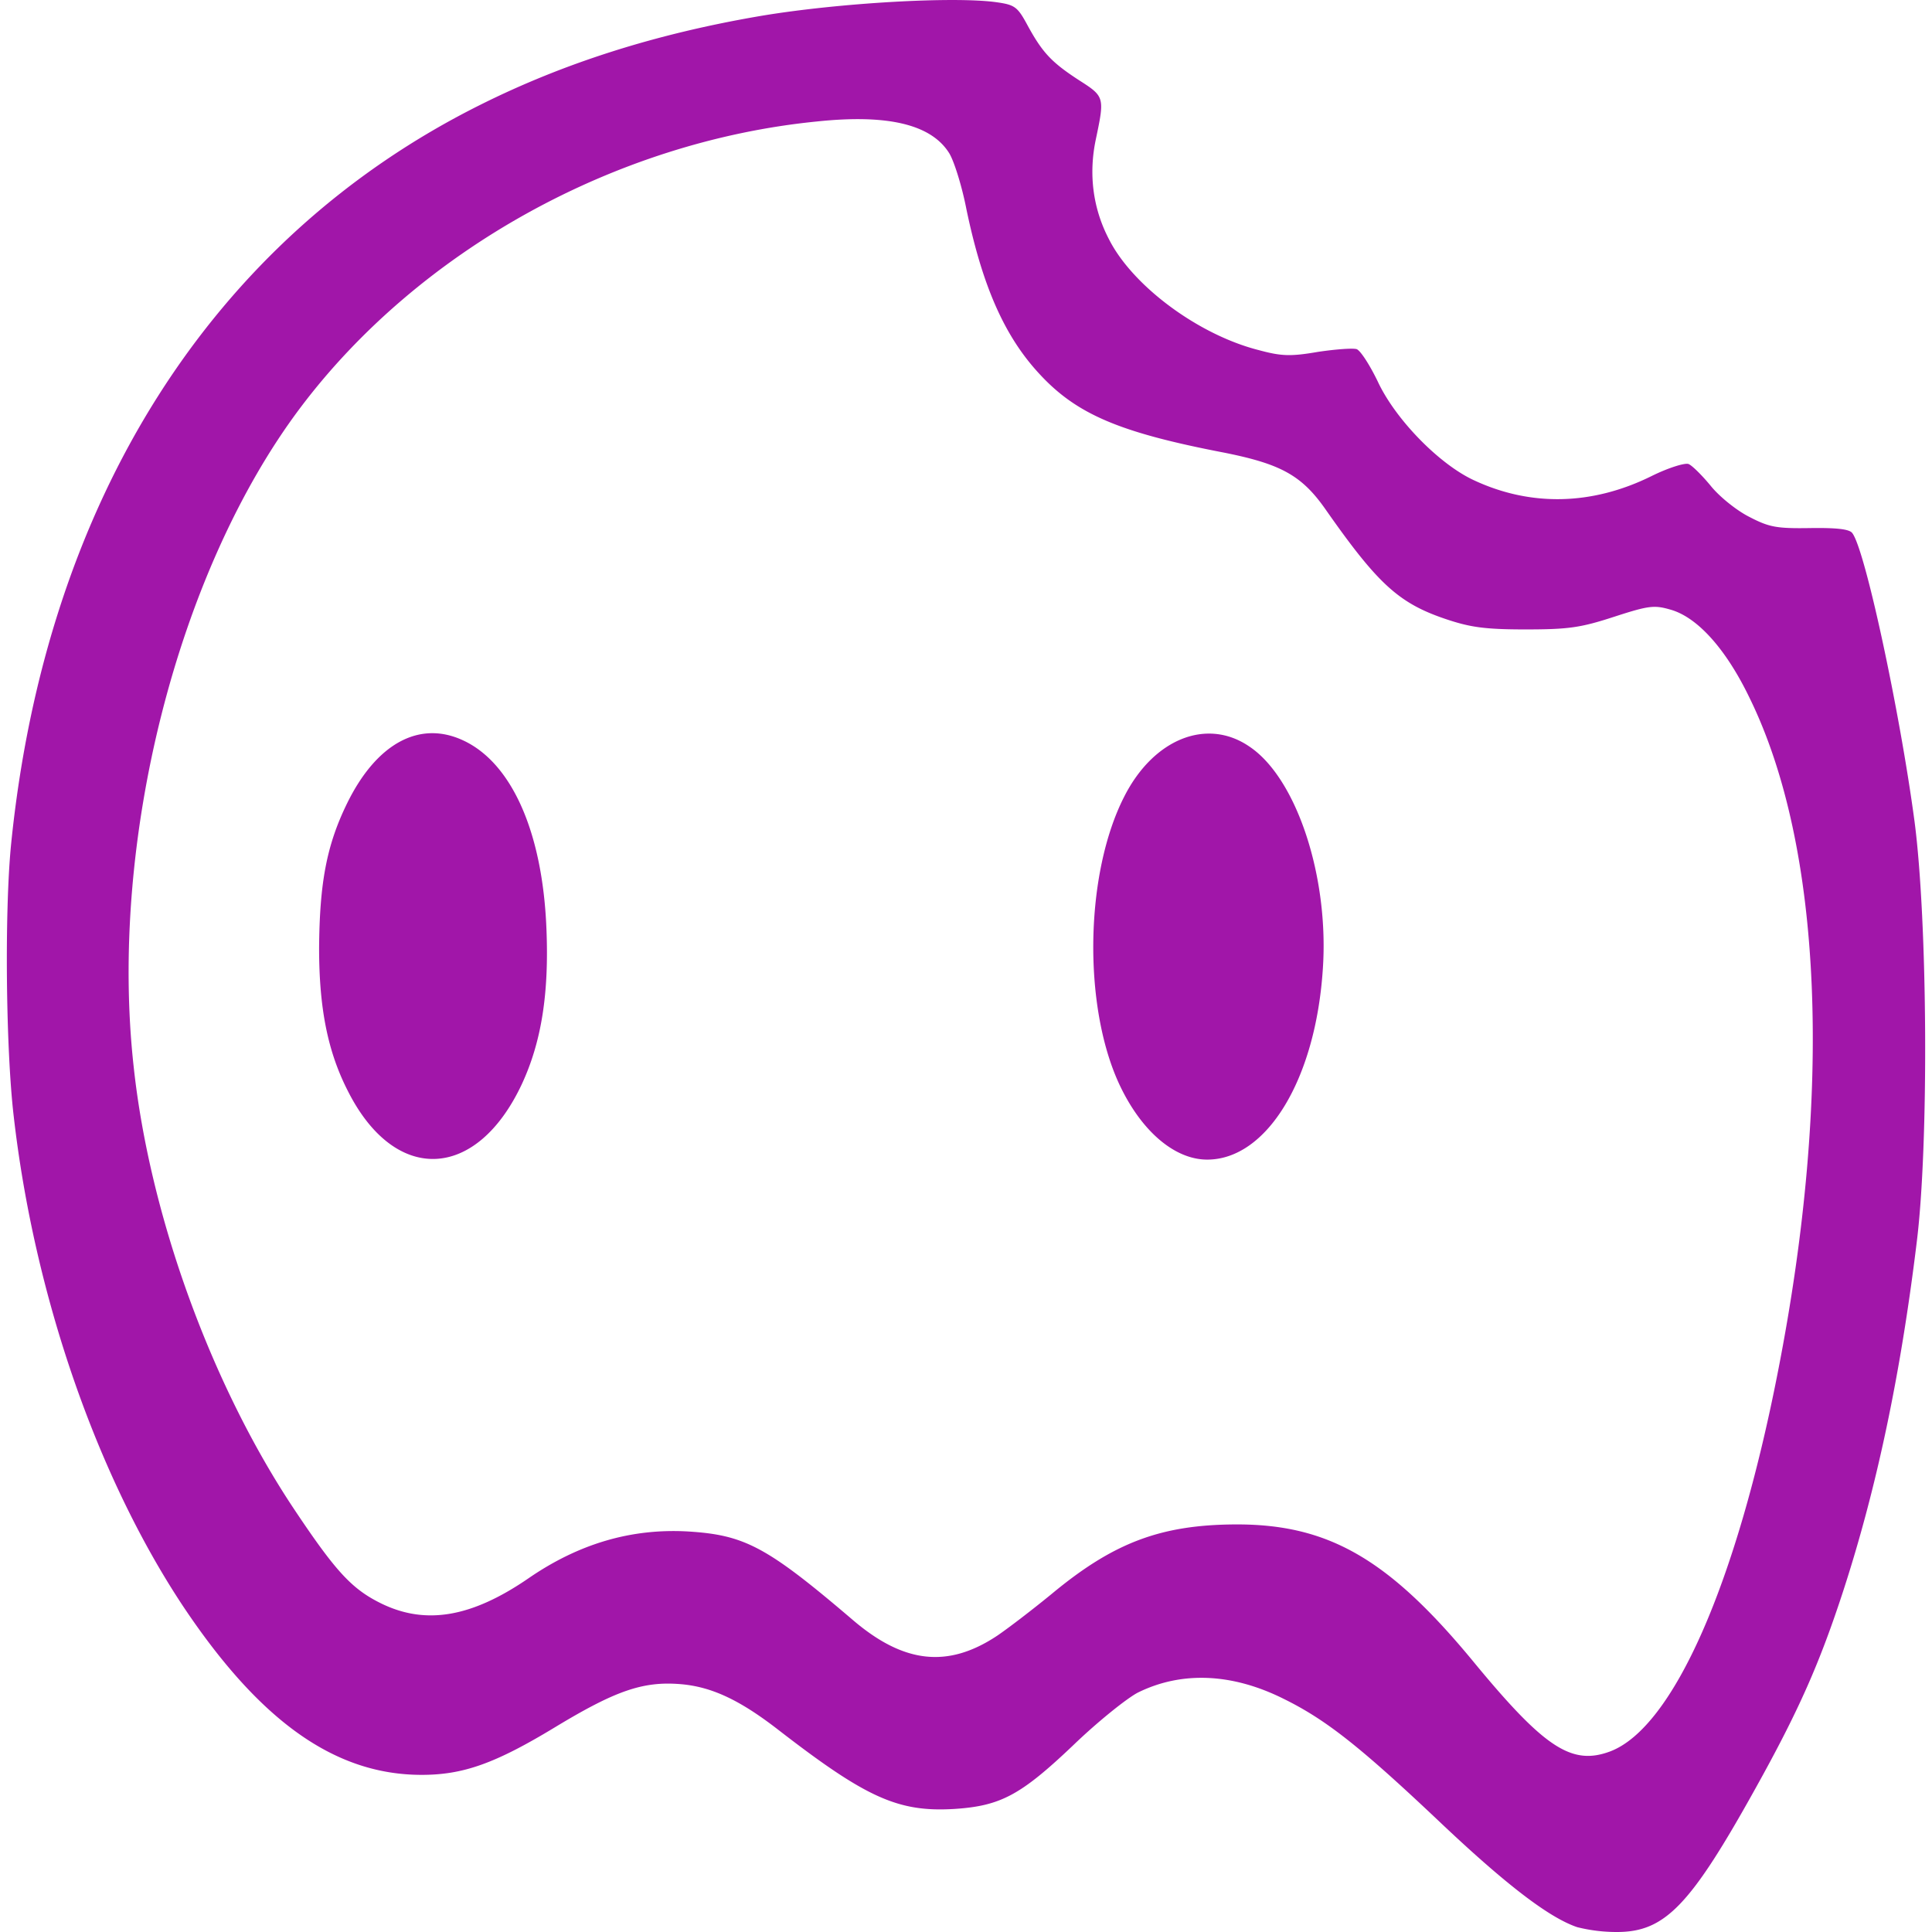
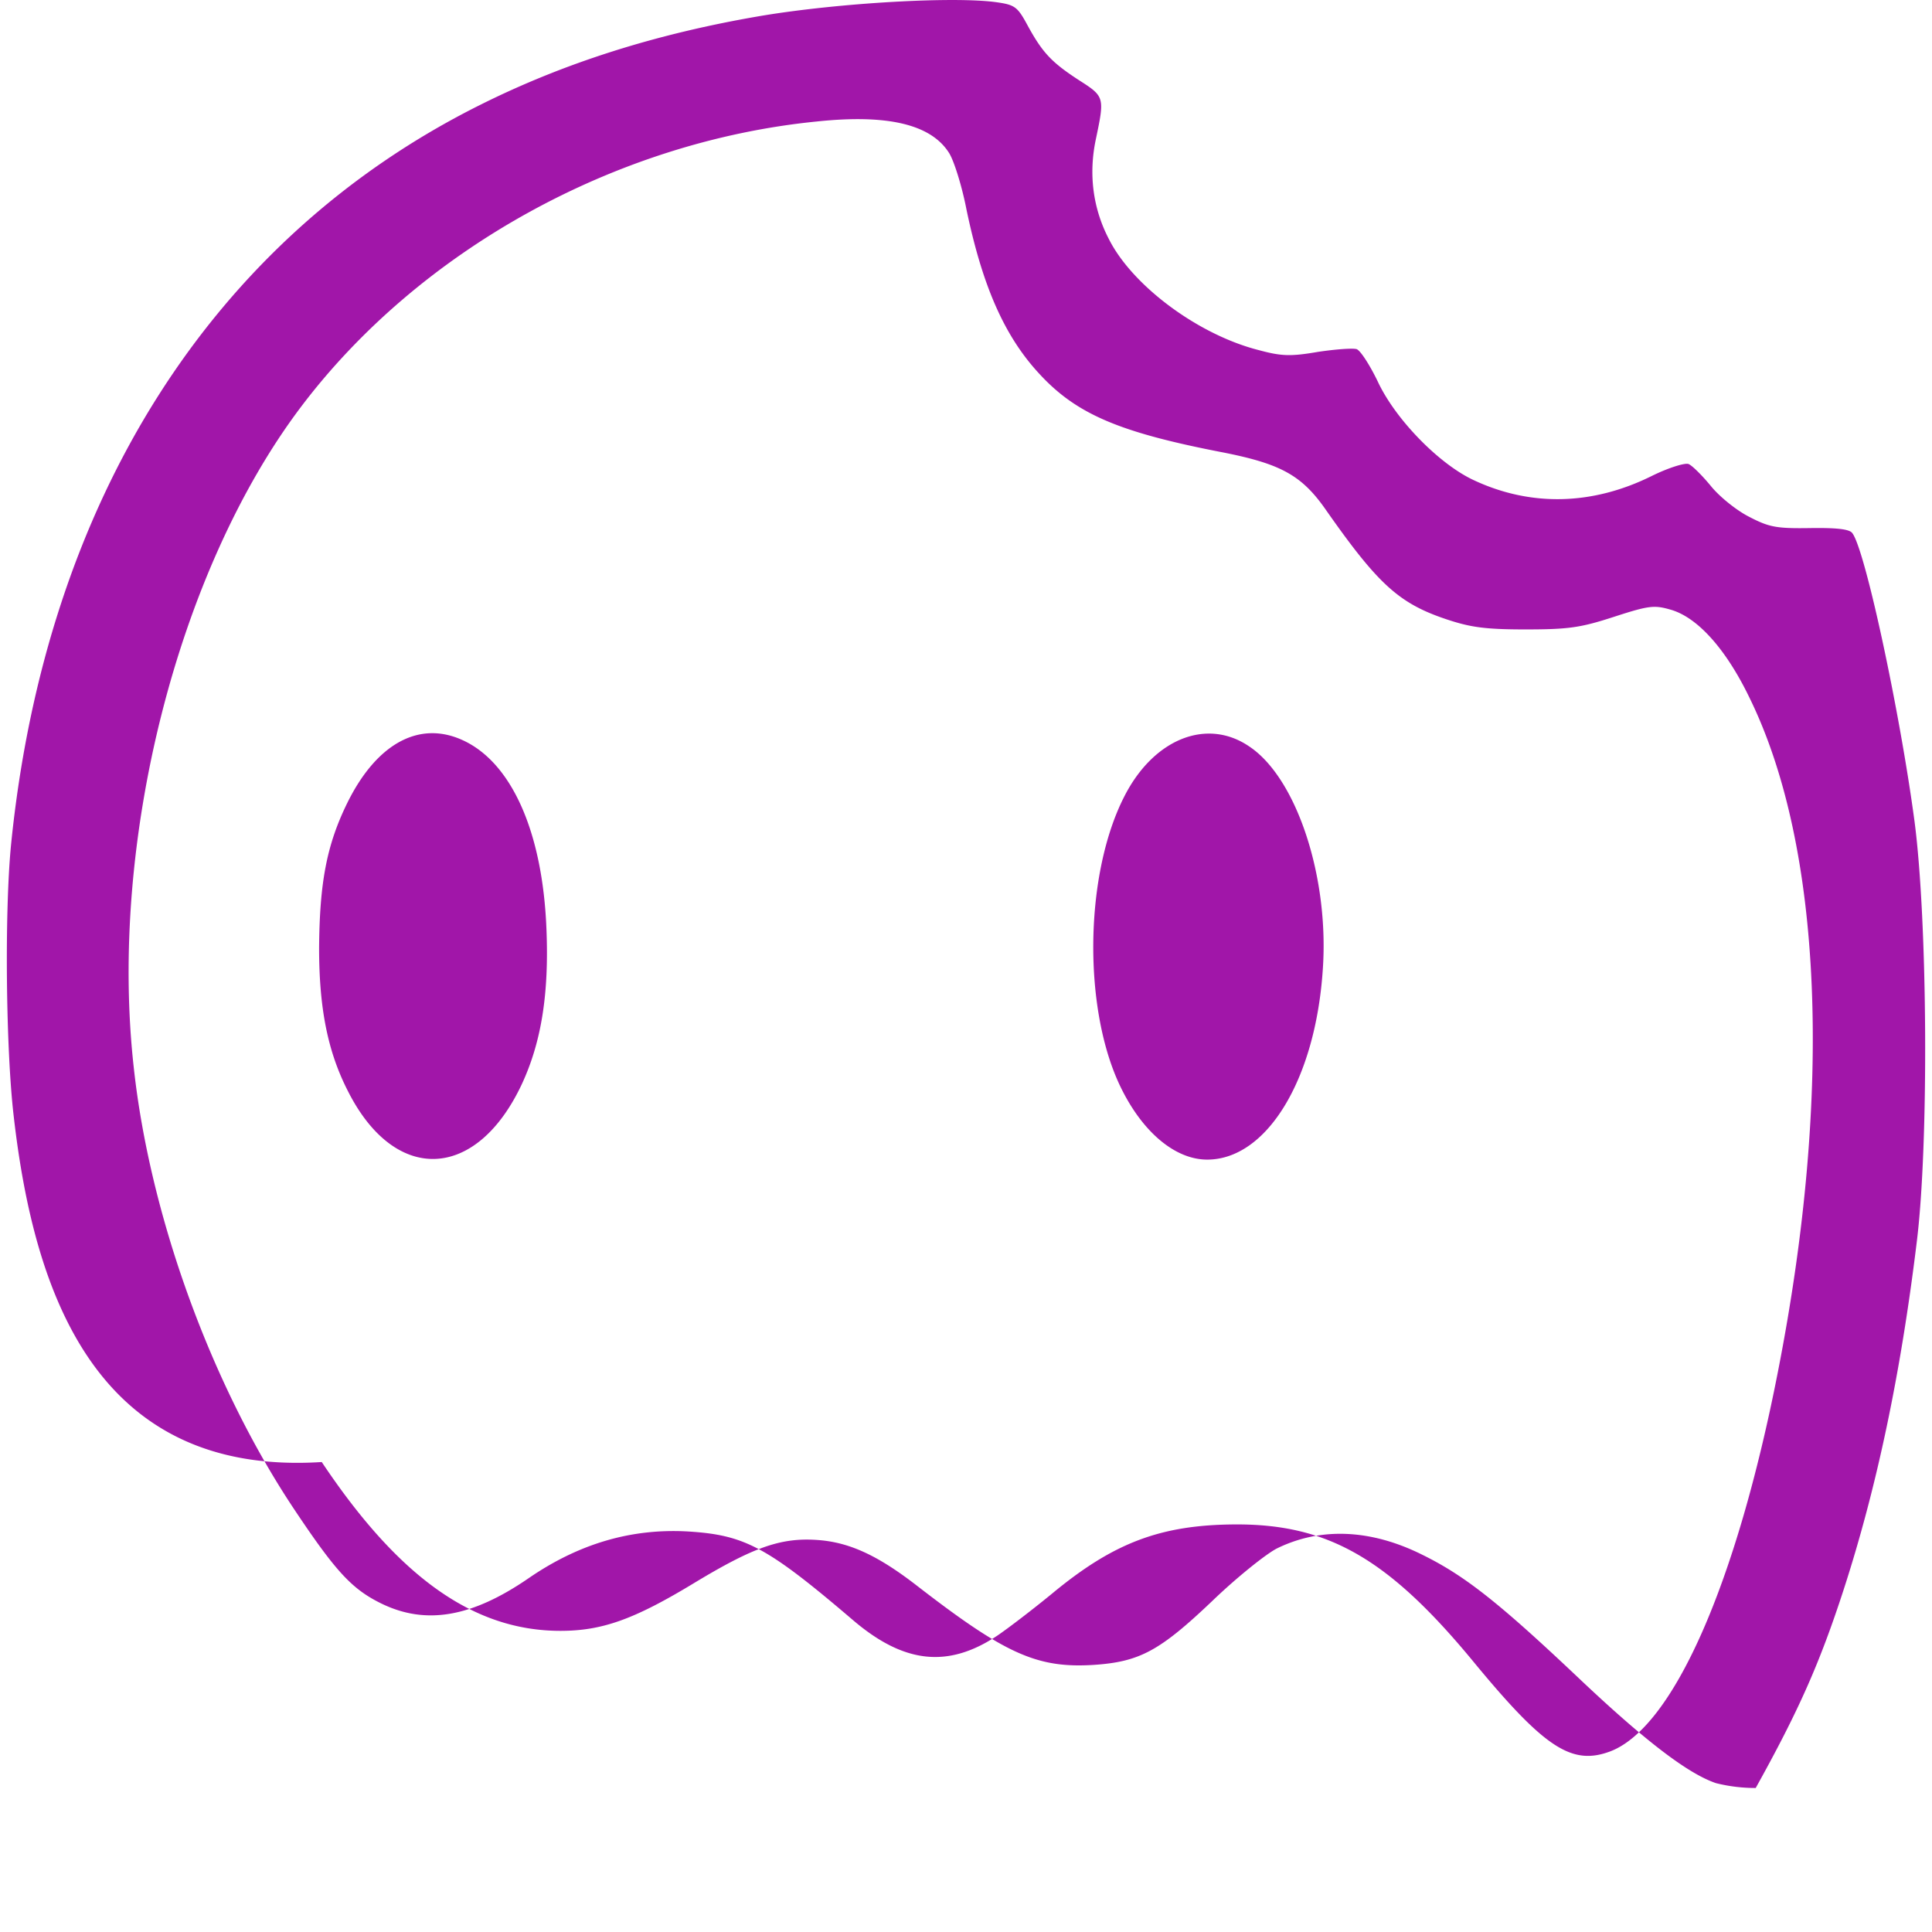
<svg xmlns="http://www.w3.org/2000/svg" role="img" width="32px" height="32px" viewBox="0 0 24 24">
  <title>Aiqfome</title>
-   <path fill="#a116a9" d="M5.748 9.195c.607.277.992 1.139 1.04 2.342.033.797-.06 1.399-.303 1.925-.564 1.209-1.578 1.252-2.163.092-.25-.488-.358-1.025-.358-1.778.006-.803.092-1.274.347-1.795.363-.742.895-1.035 1.437-.786zm9.768.076c.591.39.998 1.627.916 2.776-.092 1.371-.699 2.358-1.436 2.358-.407 0-.824-.358-1.095-.943-.45-.976-.423-2.613.065-3.567.363-.716 1.024-.981 1.55-.624zM12.388.029c.223.032.255.06.38.292.184.336.298.456.64.678.314.2.314.211.206.726-.093.434-.039.862.162 1.247.293.58 1.111 1.187 1.86 1.377.281.076.395.081.737.022.222-.033.439-.049.482-.033.049.022.163.2.26.401.217.467.76 1.025 1.193 1.226.705.33 1.47.314 2.206-.05.206-.102.412-.167.461-.151.043.016.168.14.276.271.109.136.326.309.478.385.249.13.341.146.753.14.325-.005.488.012.526.06.157.19.59 2.201.775 3.584.163 1.241.179 4.017.027 5.23-.2 1.644-.498 3.053-.91 4.321-.293.9-.553 1.491-1.09 2.456C20.997 23.675 20.682 24 20.086 24a2.01 2.01 0 0 1-.493-.06c-.353-.119-.895-.536-1.73-1.328-.986-.932-1.404-1.257-1.924-1.512-.634-.315-1.258-.342-1.8-.076-.13.065-.498.358-.807.656-.65.618-.9.753-1.47.791-.704.044-1.1-.135-2.206-.992-.471-.363-.818-.526-1.203-.558-.466-.038-.808.081-1.561.537-.743.45-1.139.59-1.654.59-1.073 0-2.006-.66-2.965-2.097C1.205 18.34.424 16.09.17 13.863c-.098-.84-.114-2.537-.033-3.367.428-4.266 2.494-7.53 5.828-9.193C7.005.783 8.149.419 9.455.197c.976-.163 2.413-.244 2.933-.168zm-2.239 1.48C7.64 1.758 5.2 3.113 3.731 5.065c-1.529 2.033-2.38 5.399-2.07 8.19.2 1.85.964 3.947 1.989 5.487.52.78.72.997 1.084 1.176.553.271 1.122.174 1.827-.309.629-.434 1.28-.623 1.978-.585.71.043.982.184 2.055 1.1.634.542 1.182.602 1.794.195.136-.092.44-.325.678-.52.764-.634 1.35-.857 2.277-.862 1.16-.006 1.913.428 2.981 1.73.868 1.05 1.204 1.268 1.68 1.089.781-.298 1.567-2.082 2.082-4.716.683-3.48.553-6.522-.352-8.37-.293-.608-.645-.998-.976-1.095-.206-.06-.27-.055-.704.086-.418.136-.564.158-1.106.158-.51 0-.689-.028-.992-.13-.58-.196-.84-.434-1.486-1.356-.298-.428-.558-.569-1.263-.71-1.3-.25-1.832-.477-2.293-.976-.434-.466-.71-1.09-.91-2.054-.055-.282-.152-.591-.212-.689-.222-.357-.759-.488-1.643-.395z" />
+   <path fill="#a116a9" d="M5.748 9.195c.607.277.992 1.139 1.04 2.342.033.797-.06 1.399-.303 1.925-.564 1.209-1.578 1.252-2.163.092-.25-.488-.358-1.025-.358-1.778.006-.803.092-1.274.347-1.795.363-.742.895-1.035 1.437-.786zm9.768.076c.591.39.998 1.627.916 2.776-.092 1.371-.699 2.358-1.436 2.358-.407 0-.824-.358-1.095-.943-.45-.976-.423-2.613.065-3.567.363-.716 1.024-.981 1.55-.624zM12.388.029c.223.032.255.06.38.292.184.336.298.456.64.678.314.2.314.211.206.726-.093.434-.039.862.162 1.247.293.58 1.111 1.187 1.86 1.377.281.076.395.081.737.022.222-.033.439-.049.482-.033.049.022.163.2.26.401.217.467.76 1.025 1.193 1.226.705.33 1.47.314 2.206-.05.206-.102.412-.167.461-.151.043.016.168.14.276.271.109.136.326.309.478.385.249.13.341.146.753.14.325-.005.488.012.526.06.157.19.59 2.201.775 3.584.163 1.241.179 4.017.027 5.23-.2 1.644-.498 3.053-.91 4.321-.293.9-.553 1.491-1.09 2.456a2.01 2.01 0 0 1-.493-.06c-.353-.119-.895-.536-1.73-1.328-.986-.932-1.404-1.257-1.924-1.512-.634-.315-1.258-.342-1.8-.076-.13.065-.498.358-.807.656-.65.618-.9.753-1.47.791-.704.044-1.1-.135-2.206-.992-.471-.363-.818-.526-1.203-.558-.466-.038-.808.081-1.561.537-.743.45-1.139.59-1.654.59-1.073 0-2.006-.66-2.965-2.097C1.205 18.34.424 16.09.17 13.863c-.098-.84-.114-2.537-.033-3.367.428-4.266 2.494-7.53 5.828-9.193C7.005.783 8.149.419 9.455.197c.976-.163 2.413-.244 2.933-.168zm-2.239 1.48C7.64 1.758 5.2 3.113 3.731 5.065c-1.529 2.033-2.38 5.399-2.07 8.19.2 1.85.964 3.947 1.989 5.487.52.78.72.997 1.084 1.176.553.271 1.122.174 1.827-.309.629-.434 1.28-.623 1.978-.585.71.043.982.184 2.055 1.1.634.542 1.182.602 1.794.195.136-.092.44-.325.678-.52.764-.634 1.35-.857 2.277-.862 1.16-.006 1.913.428 2.981 1.73.868 1.05 1.204 1.268 1.68 1.089.781-.298 1.567-2.082 2.082-4.716.683-3.48.553-6.522-.352-8.37-.293-.608-.645-.998-.976-1.095-.206-.06-.27-.055-.704.086-.418.136-.564.158-1.106.158-.51 0-.689-.028-.992-.13-.58-.196-.84-.434-1.486-1.356-.298-.428-.558-.569-1.263-.71-1.3-.25-1.832-.477-2.293-.976-.434-.466-.71-1.09-.91-2.054-.055-.282-.152-.591-.212-.689-.222-.357-.759-.488-1.643-.395z" />
</svg>